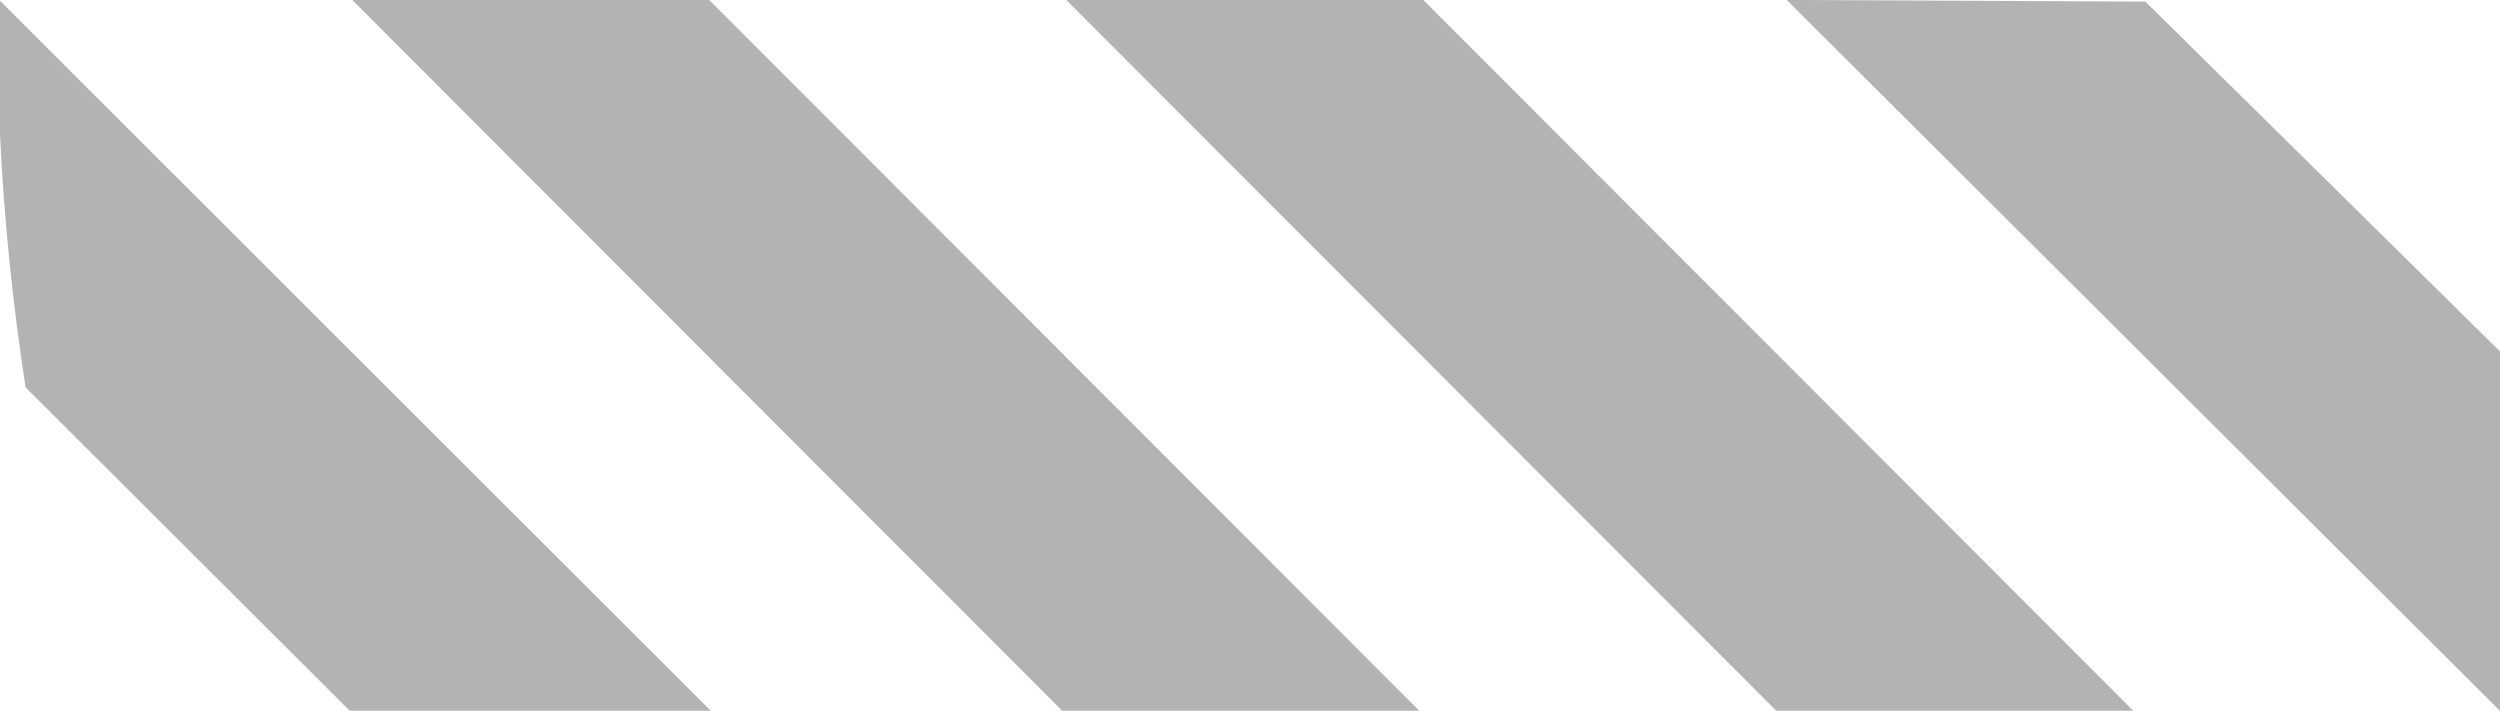
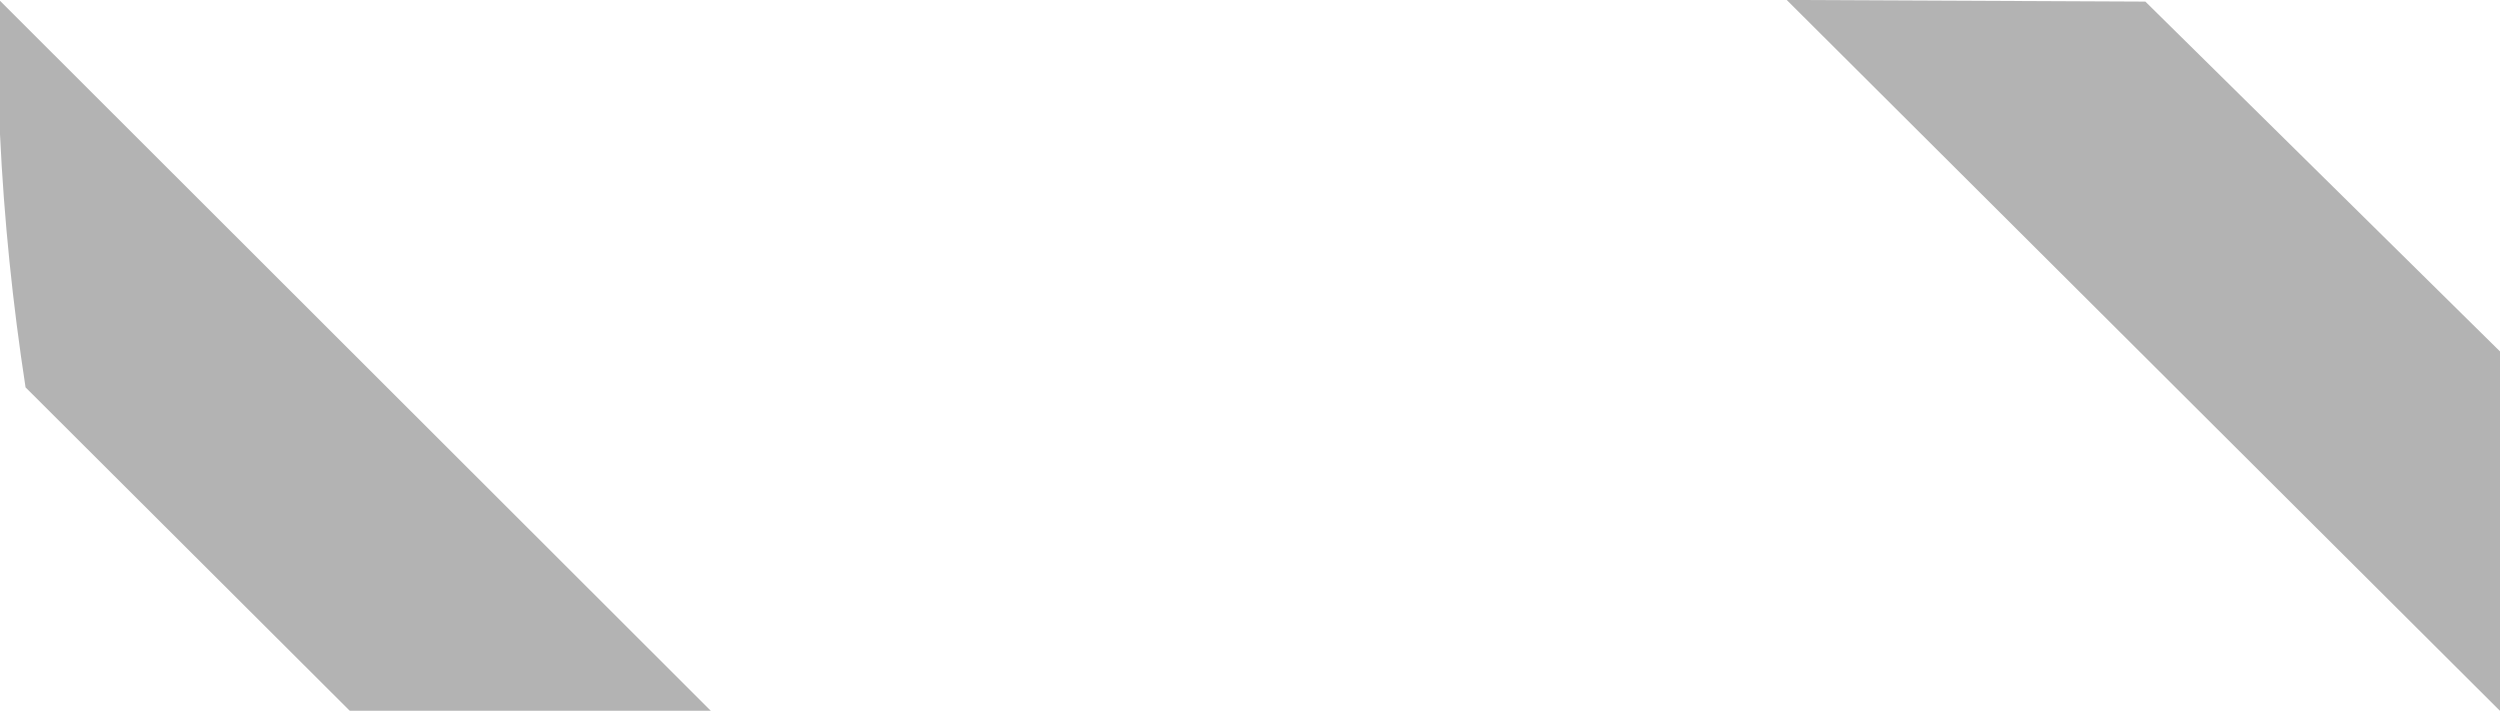
<svg xmlns="http://www.w3.org/2000/svg" viewBox="0 0 31.3 8.9">
  <defs>
    <style>.d{opacity:.3;}</style>
  </defs>
  <g id="a" />
  <g id="b">
    <g id="c">
      <g class="d">
-         <polygon points="13.3 8.9 17.77 8.9 8.88 0 7.66 0 4.41 0 13.3 8.9" />
        <polygon points="31.3 8.9 31.3 4.4 26.86 .02 22.49 0 22.37 0 31.3 8.9" />
        <path d="M0,.01V1.68c.05,1.07,.16,2.13,.32,3.17l4.06,4.05h4.52L0,.01Z" />
-         <polygon points="13.35 0 22.24 8.9 26.71 8.9 17.82 0 13.35 0" />
      </g>
    </g>
  </g>
</svg>